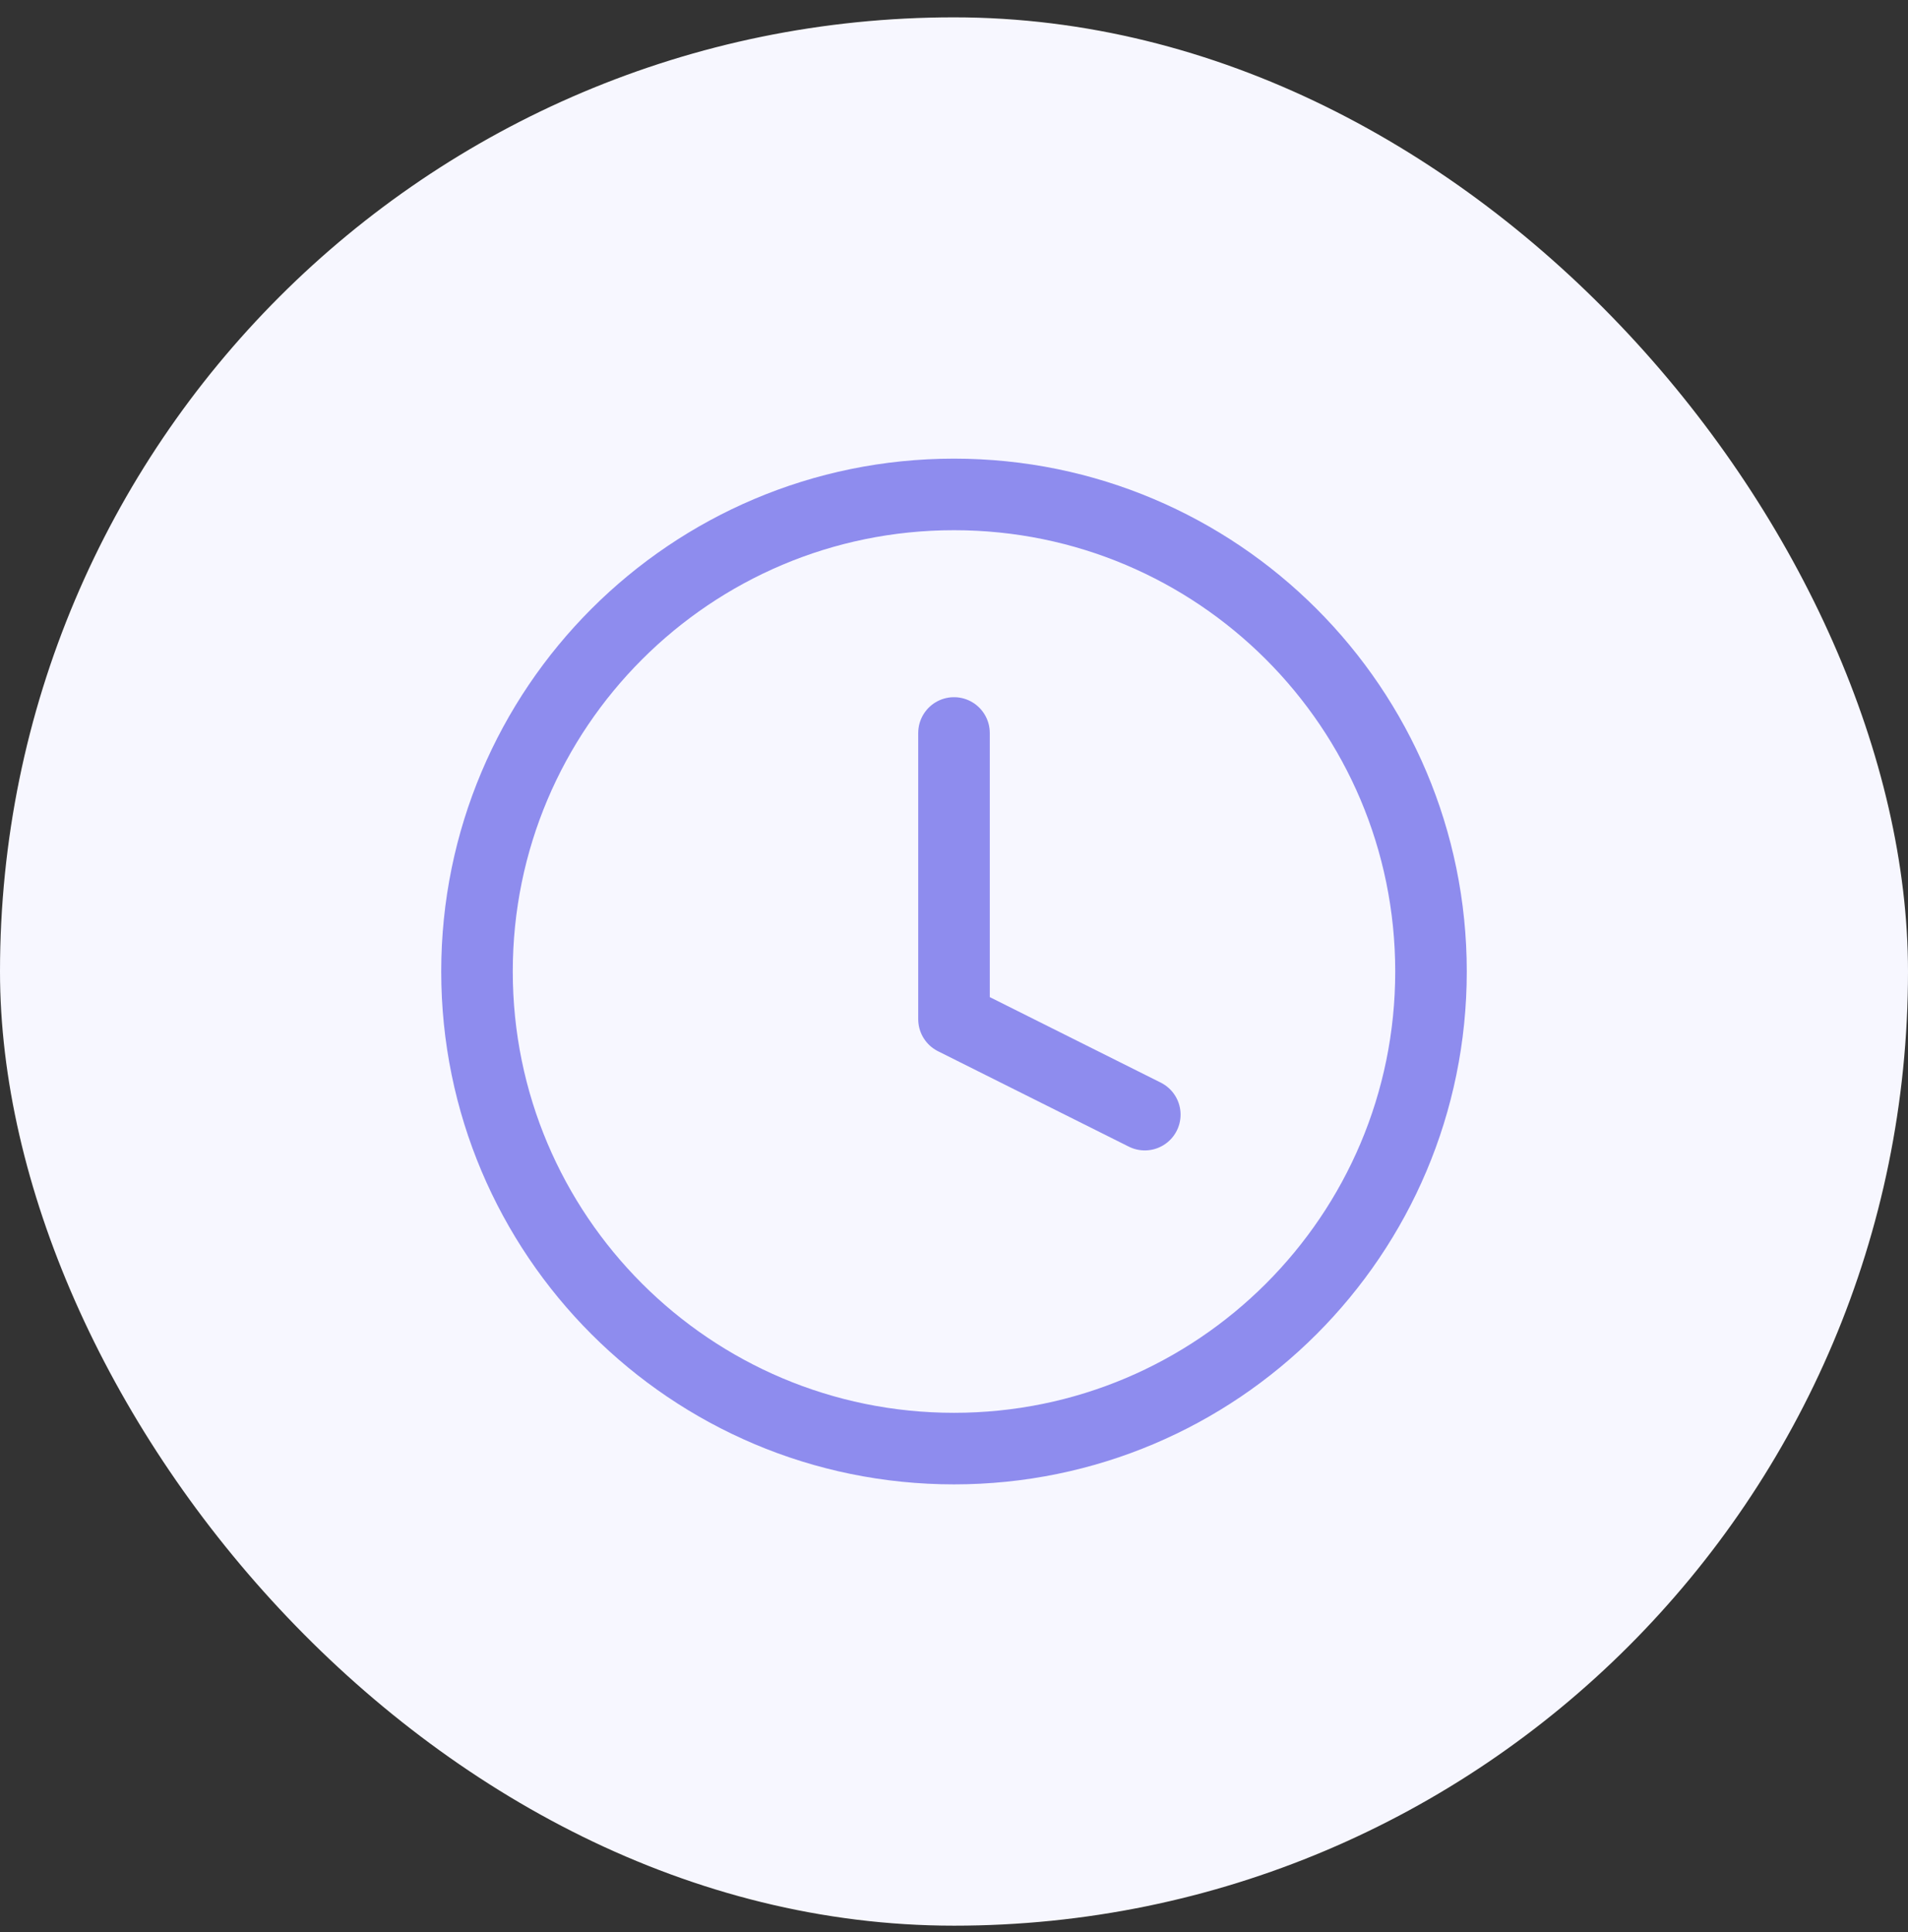
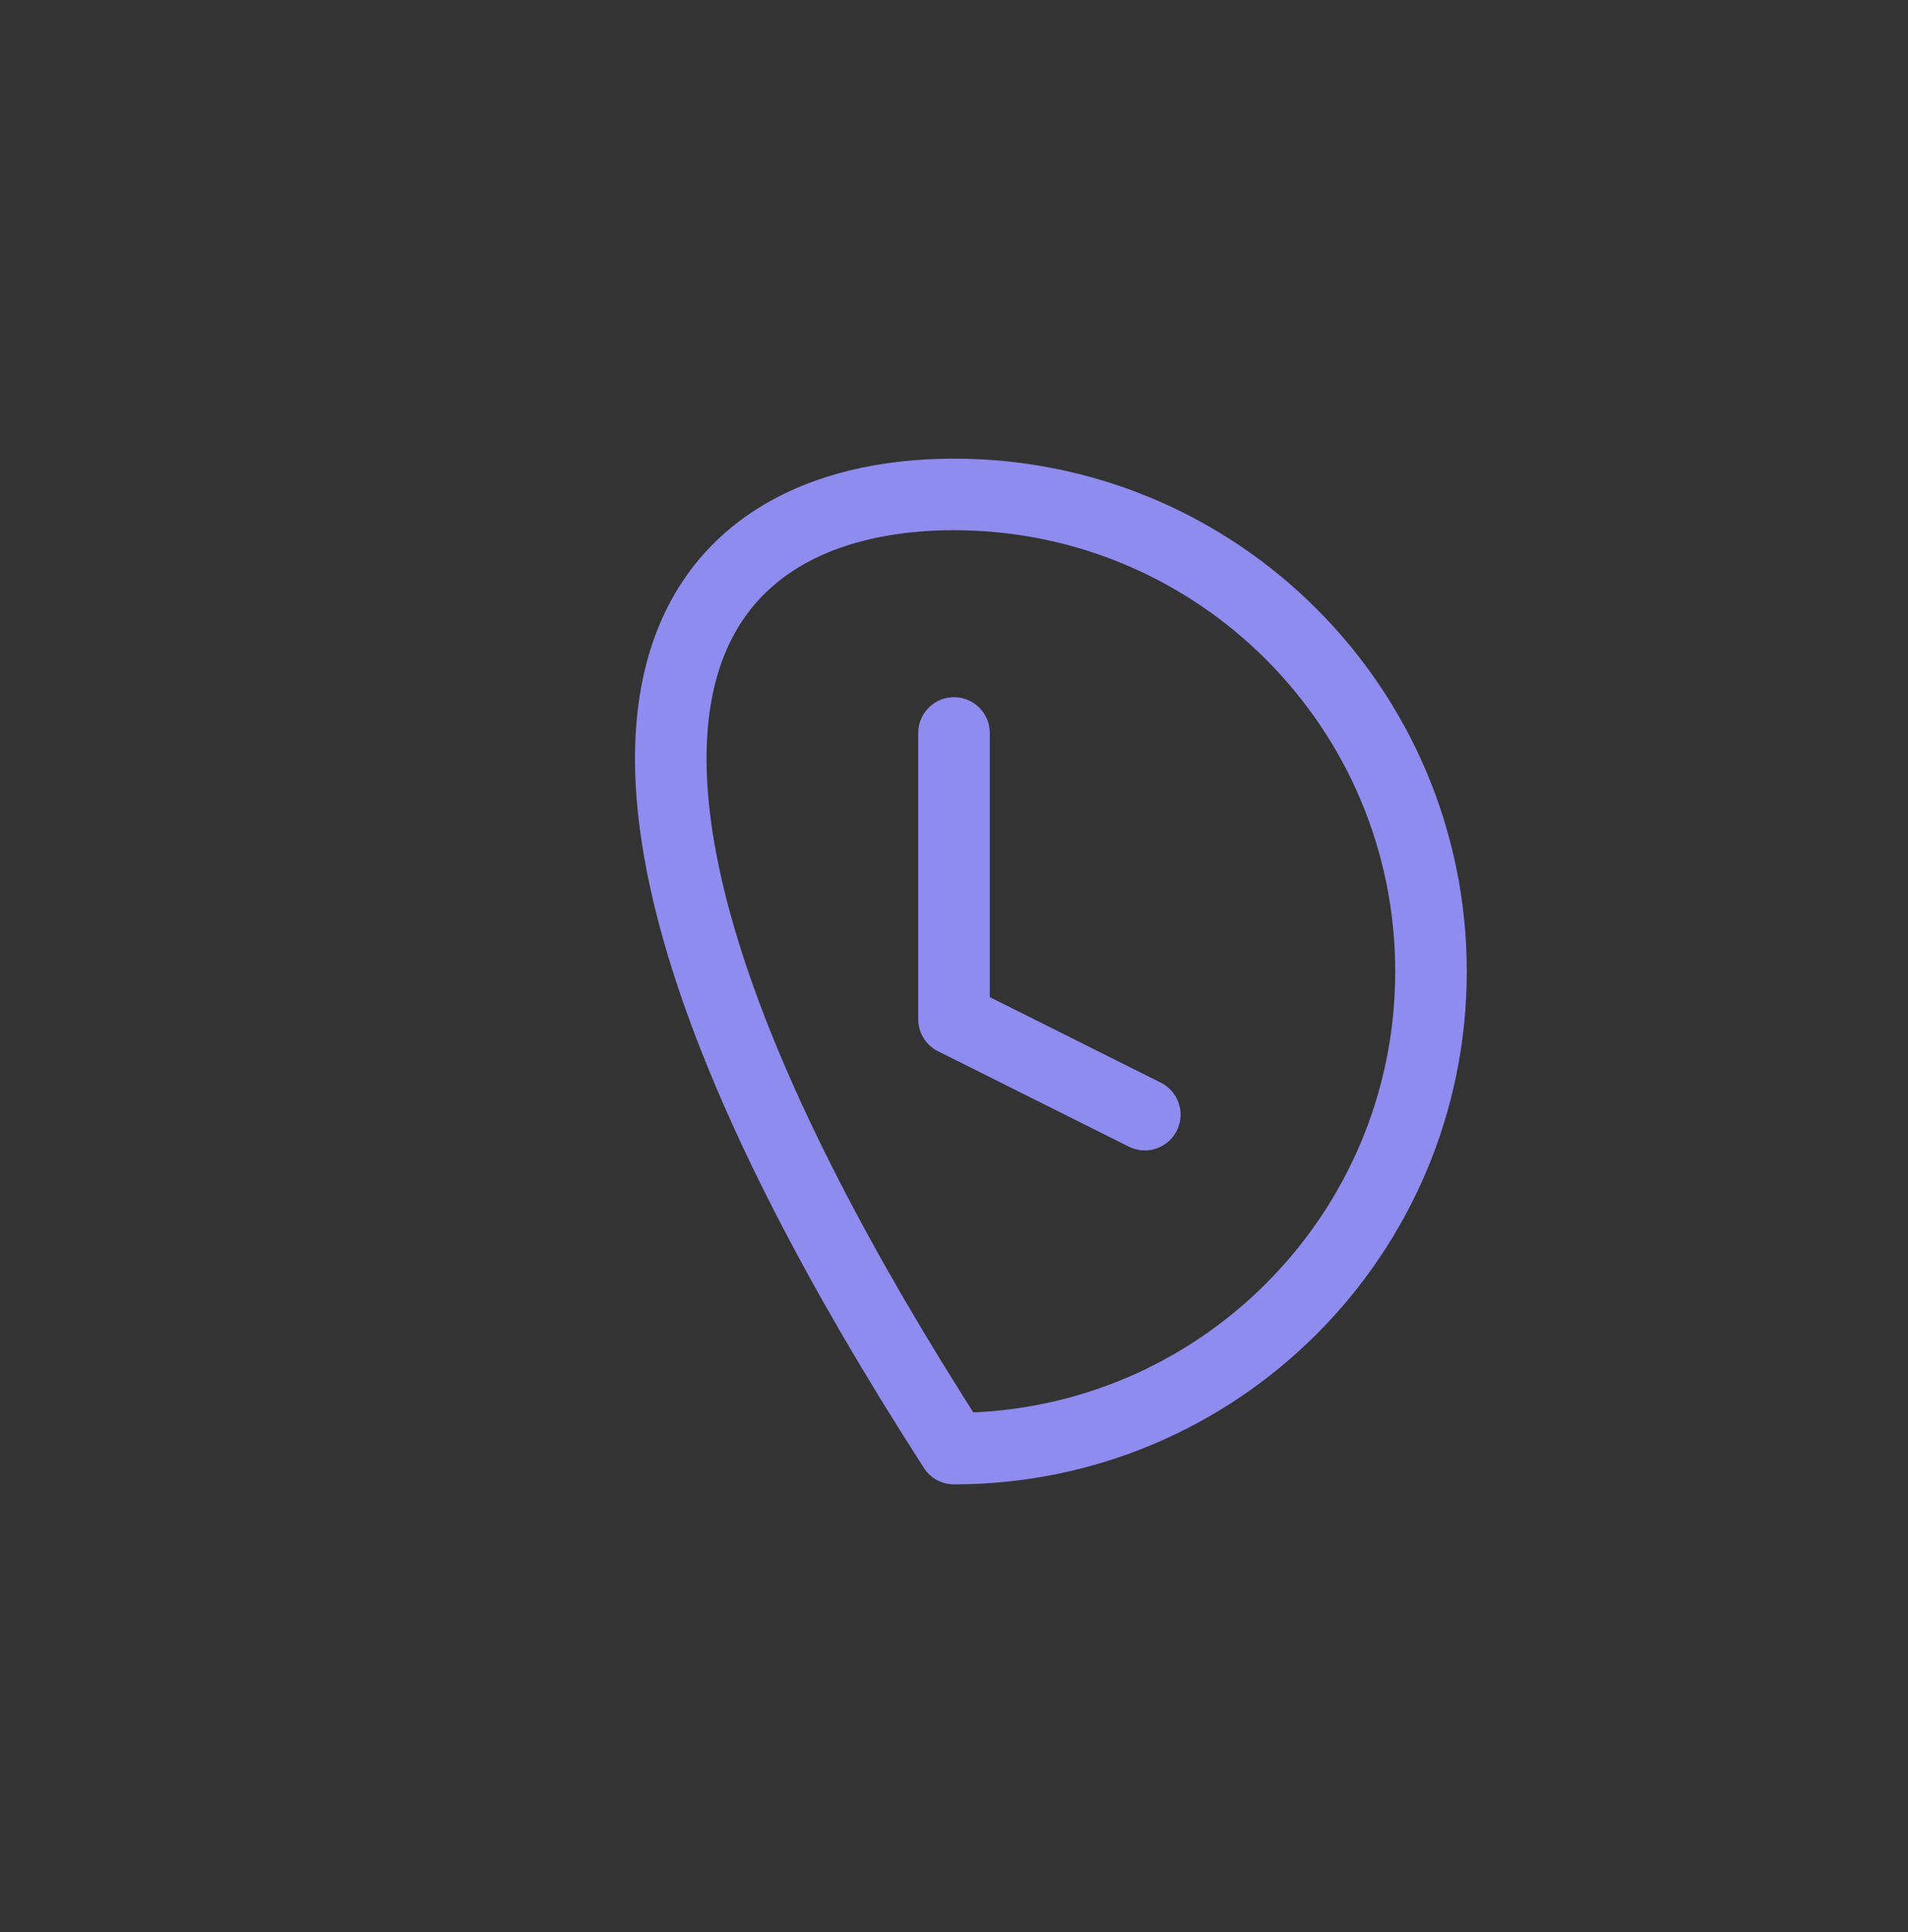
<svg xmlns="http://www.w3.org/2000/svg" width="80" height="81" viewBox="0 0 80 81" fill="none">
  <rect x="0" y="0" width="80" height="81" fill="#333333" stroke="none" />
-   <rect y="0.727" width="80" height="80" rx="40" fill="#F7F7FF" />
-   <path d="M40 30.727V42.727L48 46.727M60 40.727C60 51.773 51.046 60.727 40 60.727C28.954 60.727 20 51.773 20 40.727C20 29.682 28.954 20.727 40 20.727C51.046 20.727 60 29.682 60 40.727Z" stroke="#8E8CEE" stroke-width="3" stroke-linecap="round" stroke-linejoin="round" />
+   <path d="M40 30.727V42.727L48 46.727M60 40.727C60 51.773 51.046 60.727 40 60.727C20 29.682 28.954 20.727 40 20.727C51.046 20.727 60 29.682 60 40.727Z" stroke="#8E8CEE" stroke-width="3" stroke-linecap="round" stroke-linejoin="round" />
</svg>